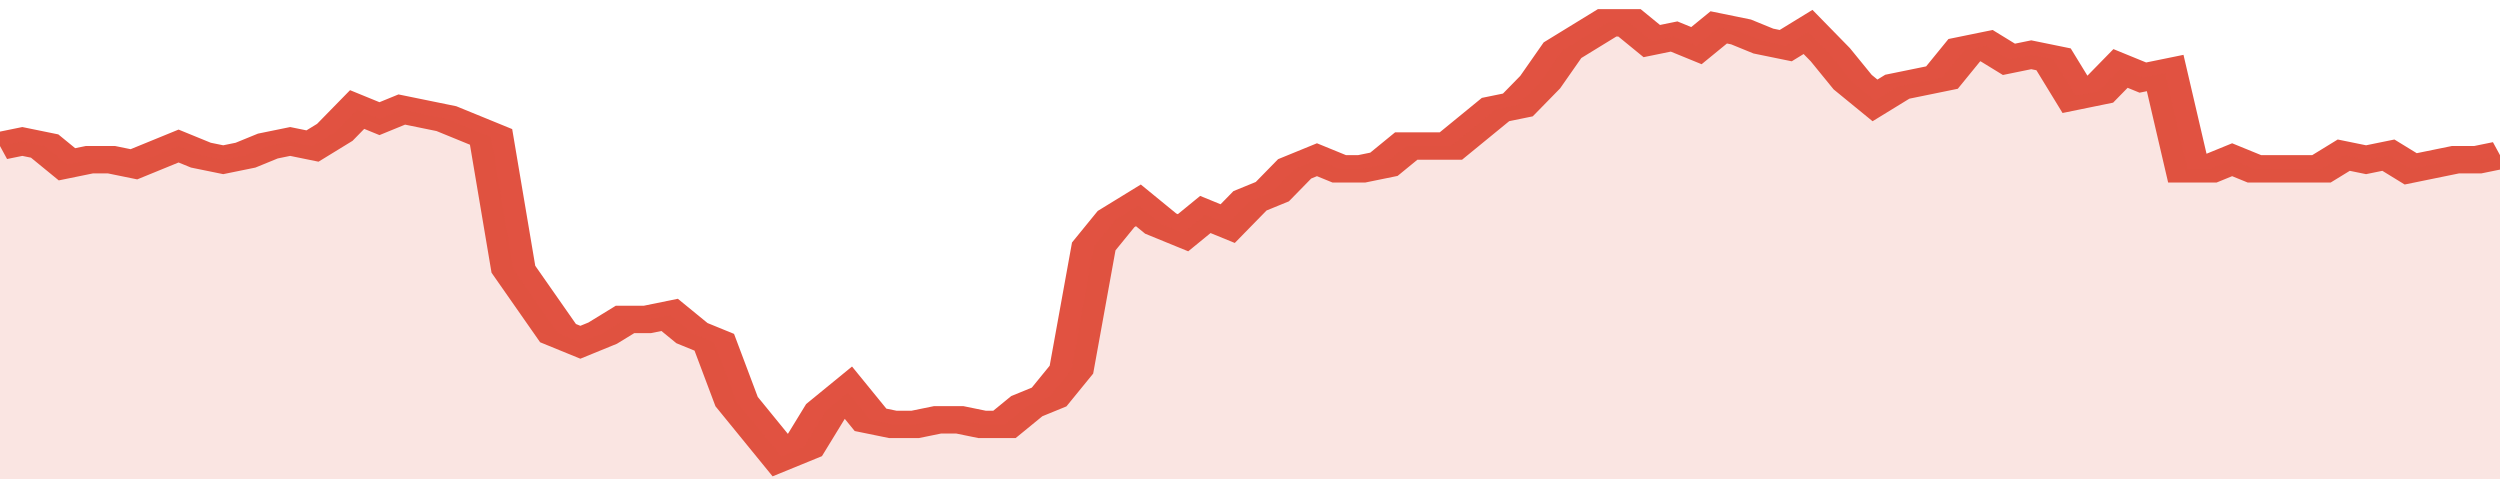
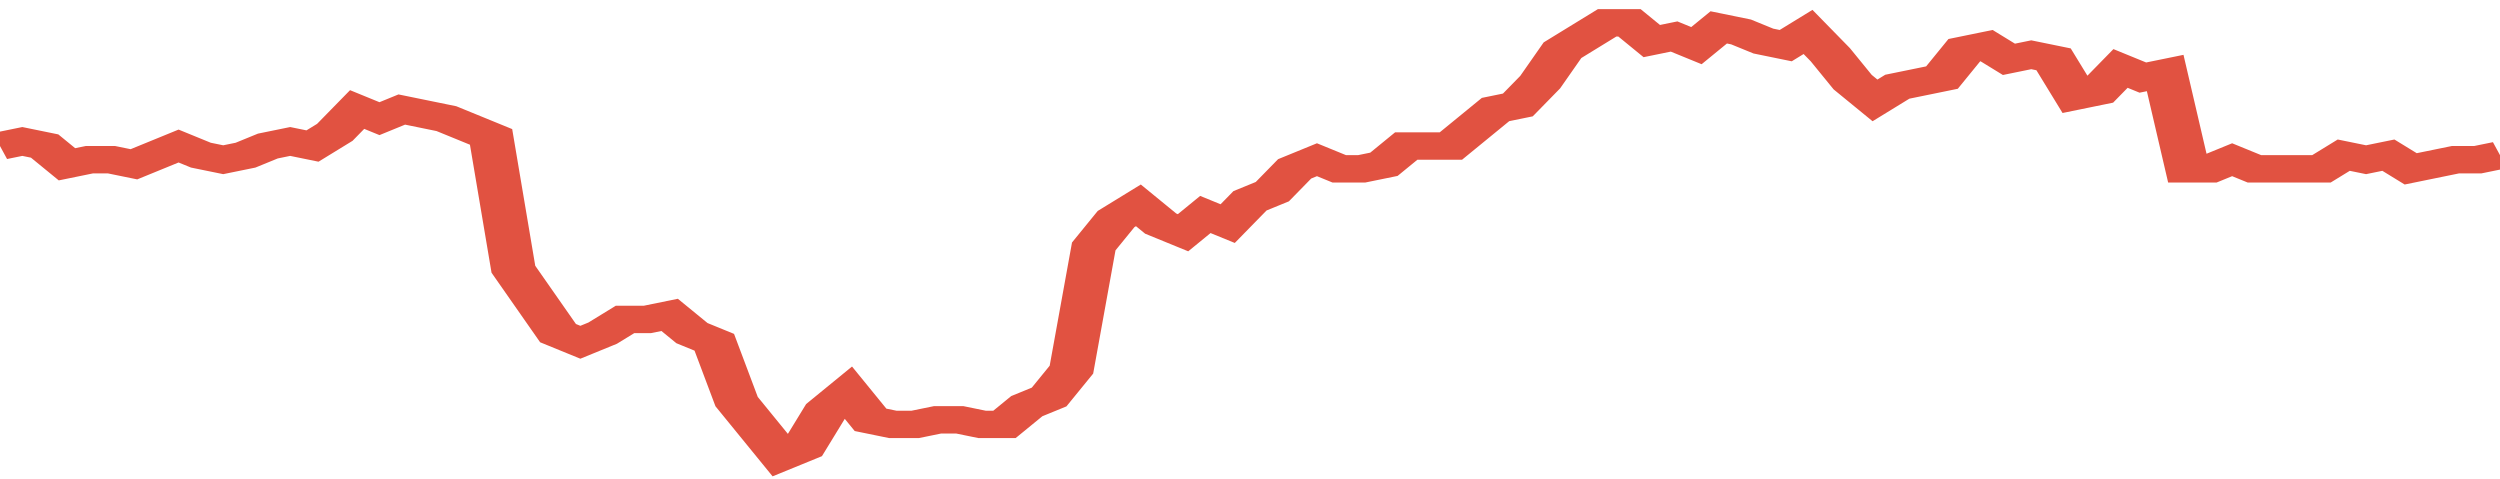
<svg xmlns="http://www.w3.org/2000/svg" viewBox="0 0 336 105" width="120" height="23" preserveAspectRatio="none">
  <polyline fill="none" stroke="#E15241" stroke-width="6" points="0, 32 3, 31 6, 32 9, 36 12, 35 15, 35 18, 36 21, 34 24, 32 27, 34 30, 35 33, 34 36, 32 39, 31 42, 32 45, 29 48, 24 51, 26 54, 24 57, 25 60, 26 63, 28 66, 30 69, 59 72, 66 75, 73 78, 75 81, 73 84, 70 87, 70 90, 69 93, 73 96, 75 99, 88 102, 94 105, 100 108, 98 111, 90 114, 86 117, 92 120, 93 123, 93 126, 92 129, 92 132, 93 135, 93 138, 89 141, 87 144, 81 147, 54 150, 48 153, 45 156, 49 159, 51 162, 47 165, 49 168, 44 171, 42 174, 37 177, 35 180, 37 183, 37 186, 36 189, 32 192, 32 195, 32 198, 28 201, 24 204, 23 207, 18 210, 11 213, 8 216, 5 219, 5 222, 9 225, 8 228, 10 231, 6 234, 7 237, 9 240, 10 243, 7 246, 12 249, 18 252, 22 255, 19 258, 18 261, 17 264, 11 267, 10 270, 13 273, 12 276, 13 279, 21 282, 20 285, 15 288, 17 291, 16 294, 37 297, 37 300, 35 303, 37 306, 37 309, 37 312, 37 315, 34 318, 35 321, 34 324, 37 327, 36 330, 35 333, 35 336, 34 336, 34 "> </polyline>
-   <polygon fill="#E15241" opacity="0.15" points="0, 105 0, 32 3, 31 6, 32 9, 36 12, 35 15, 35 18, 36 21, 34 24, 32 27, 34 30, 35 33, 34 36, 32 39, 31 42, 32 45, 29 48, 24 51, 26 54, 24 57, 25 60, 26 63, 28 66, 30 69, 59 72, 66 75, 73 78, 75 81, 73 84, 70 87, 70 90, 69 93, 73 96, 75 99, 88 102, 94 105, 100 108, 98 111, 90 114, 86 117, 92 120, 93 123, 93 126, 92 129, 92 132, 93 135, 93 138, 89 141, 87 144, 81 147, 54 150, 48 153, 45 156, 49 159, 51 162, 47 165, 49 168, 44 171, 42 174, 37 177, 35 180, 37 183, 37 186, 36 189, 32 192, 32 195, 32 198, 28 201, 24 204, 23 207, 18 210, 11 213, 8 216, 5 219, 5 222, 9 225, 8 228, 10 231, 6 234, 7 237, 9 240, 10 243, 7 246, 12 249, 18 252, 22 255, 19 258, 18 261, 17 264, 11 267, 10 270, 13 273, 12 276, 13 279, 21 282, 20 285, 15 288, 17 291, 16 294, 37 297, 37 300, 35 303, 37 306, 37 309, 37 312, 37 315, 34 318, 35 321, 34 324, 37 327, 36 330, 35 333, 35 336, 34 336, 105 " />
</svg>